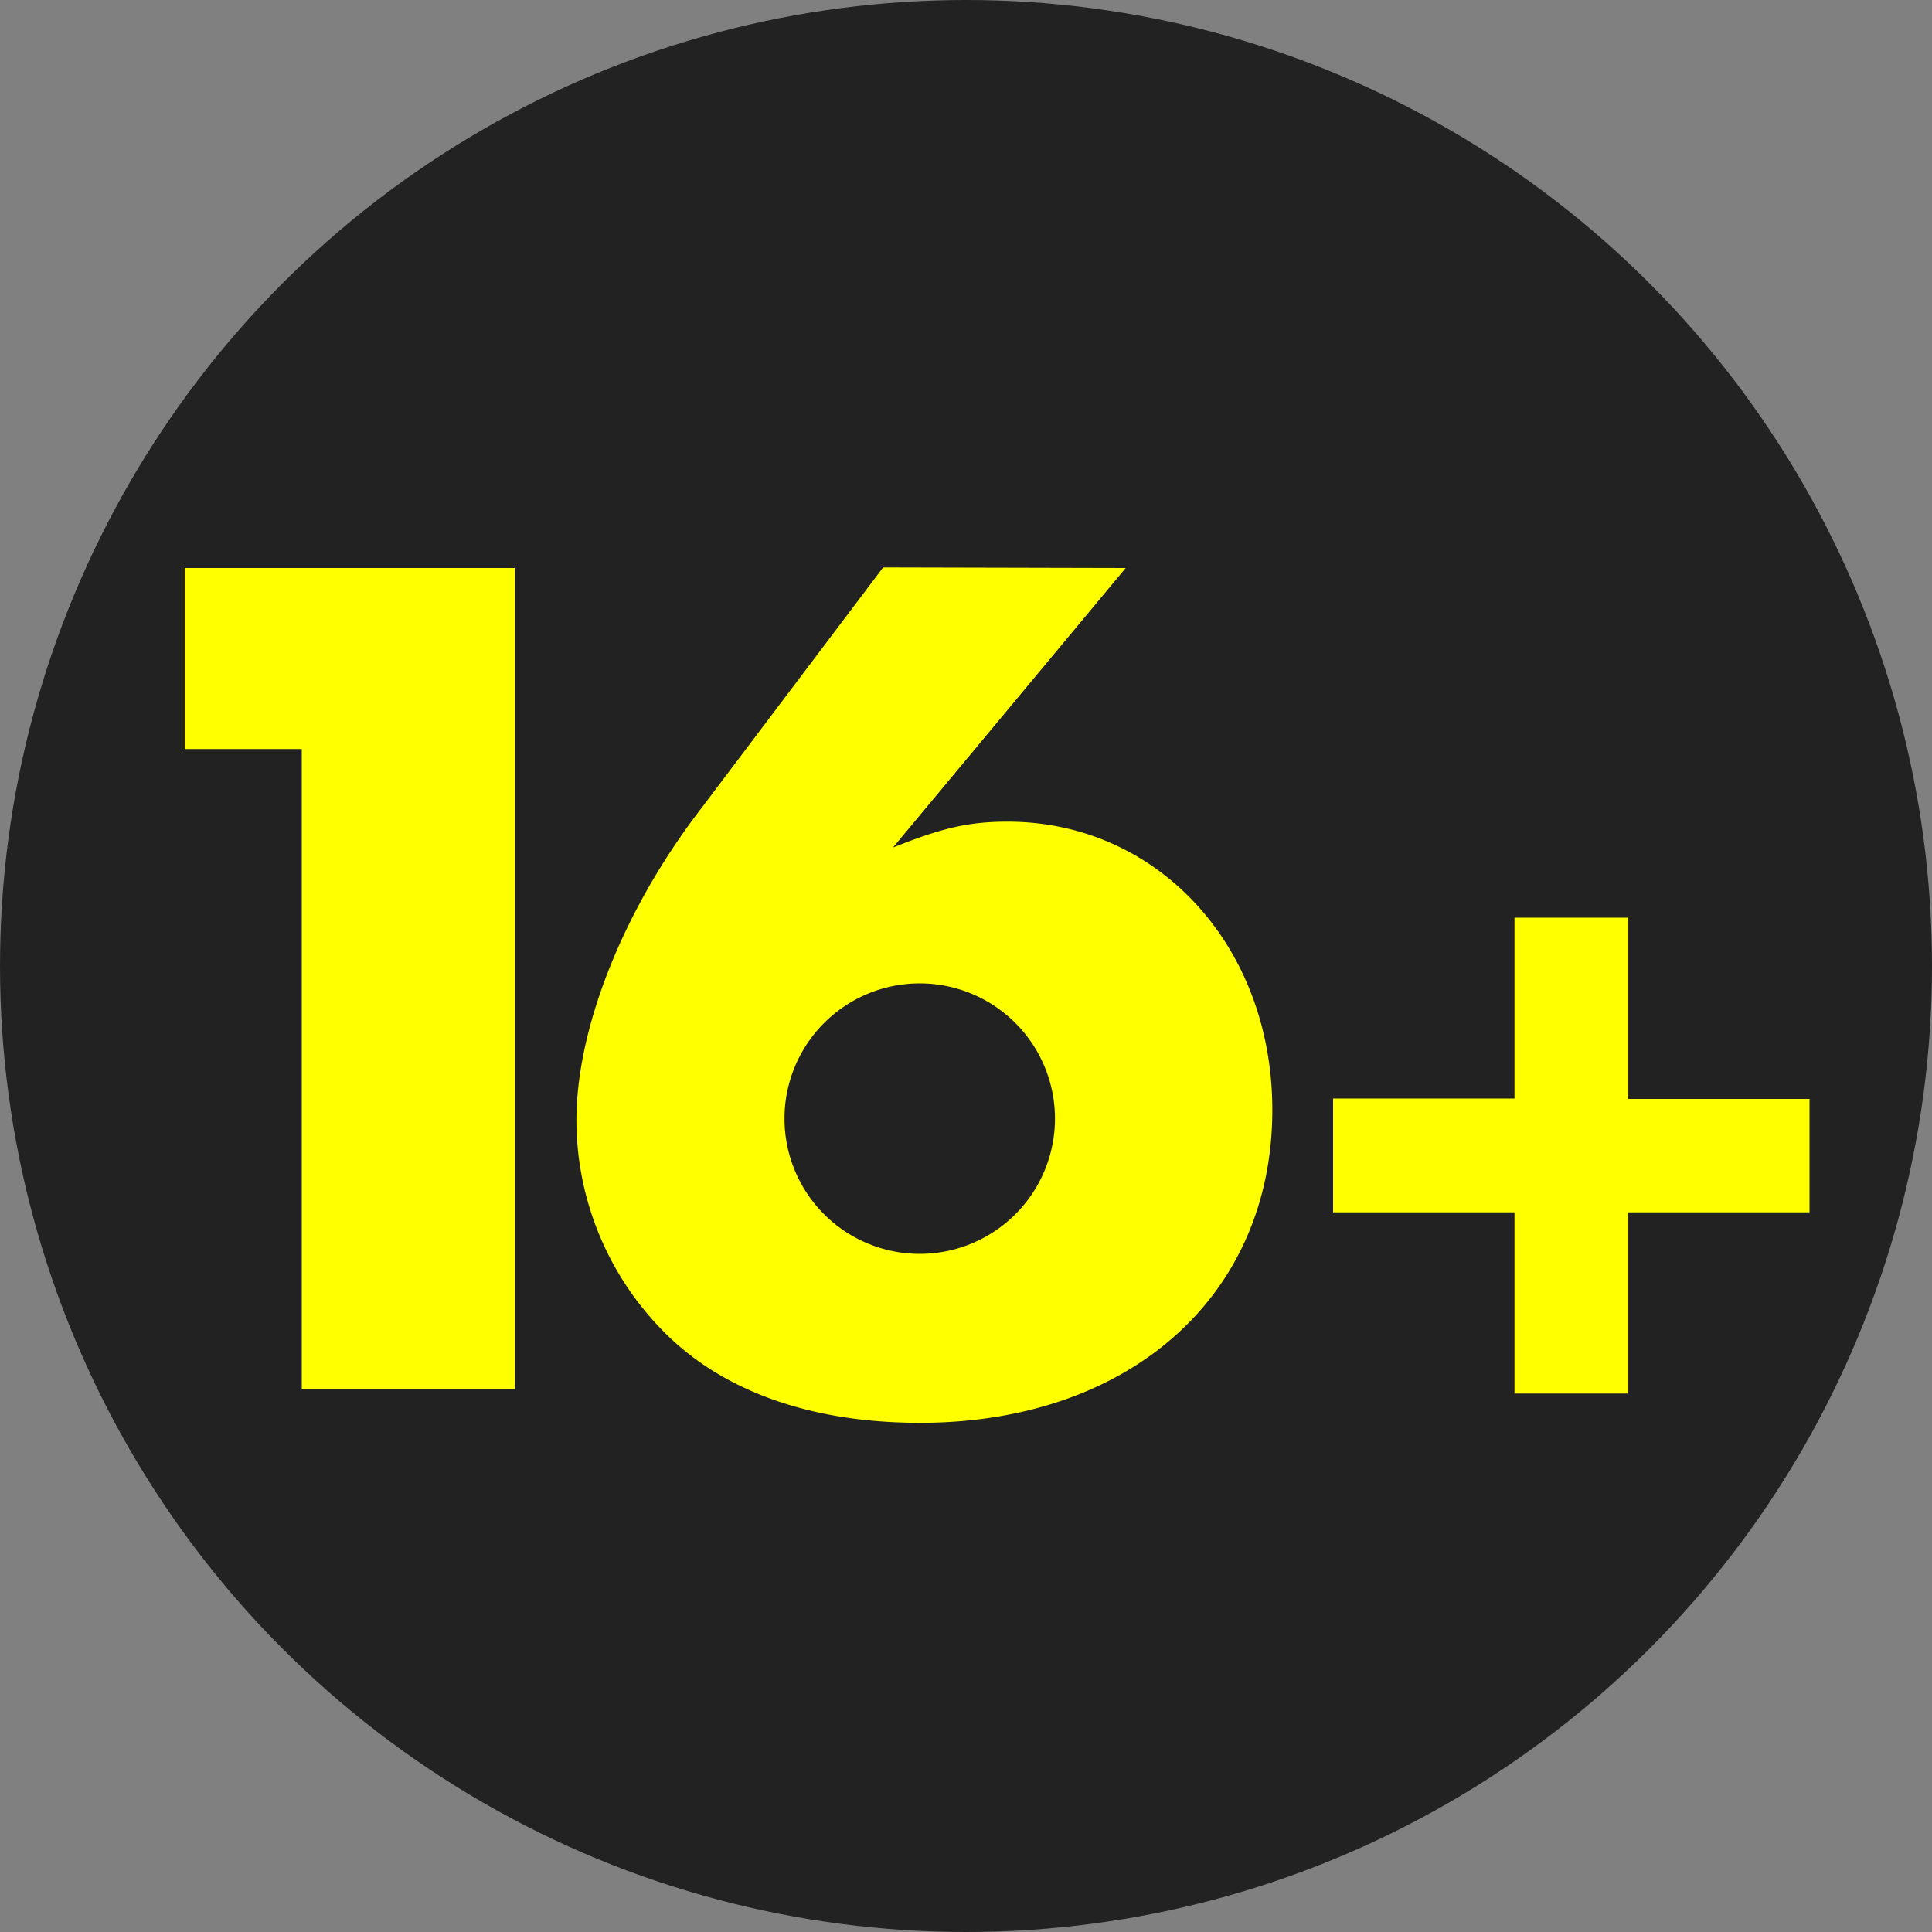
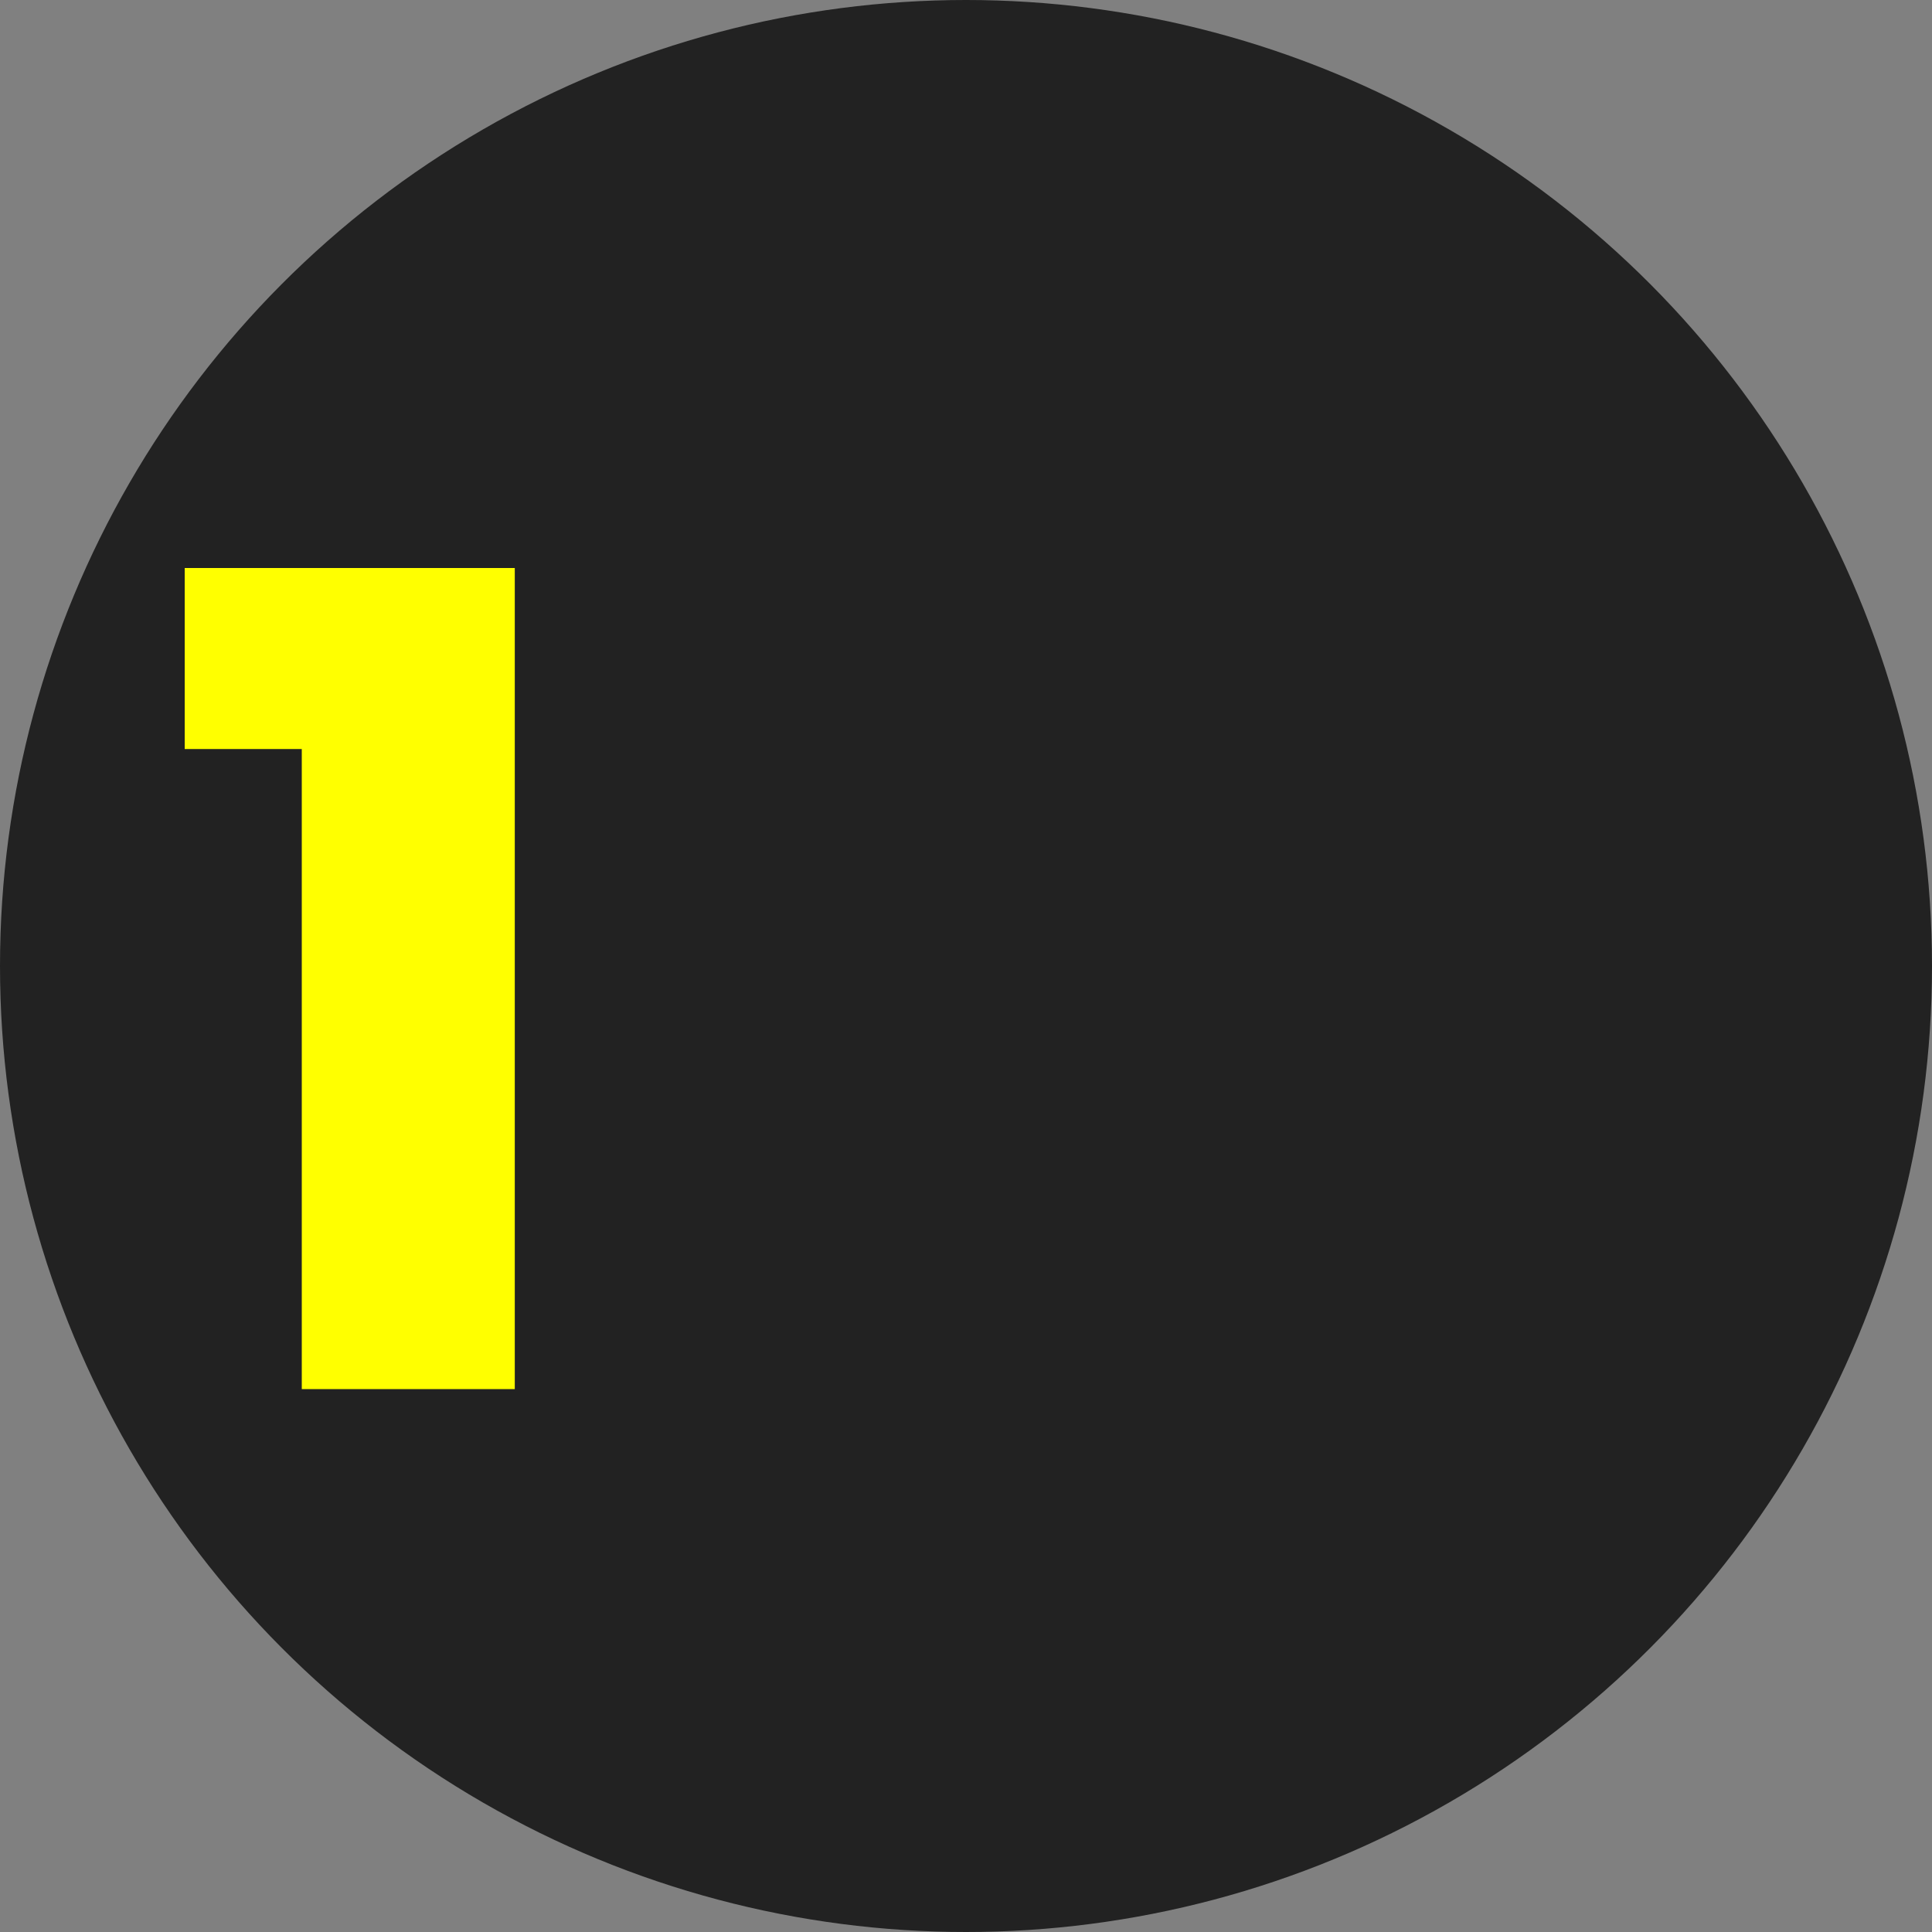
<svg xmlns="http://www.w3.org/2000/svg" id="レイヤー_1" data-name="レイヤー 1" viewBox="0 0 200 200">
  <rect x="0" y="0" width="200" height="200" fill="#808080" stroke="none" />
  <defs>
    <style>.cls-1{fill:#222;}.cls-2{fill:#ff0;}</style>
  </defs>
  <title>rating</title>
  <circle class="cls-1" cx="100" cy="100" r="100" />
  <path class="cls-2" d="M19.12,77.54V58.8H53.29v85H31.24V77.54Z" />
-   <path class="cls-2" d="M116.53,58.8,92.44,87.74c5-2,7.78-2.68,11.86-2.68,15.56,0,27.41,12.88,27.41,29.84,0,19.25-14.79,32.39-36.47,32.39-11.35,0-20.65-3.31-26.78-9.69A31.16,31.16,0,0,1,59.67,116c0-9.56,4.84-21.8,12.88-32.26l18.87-25Zm-35.32,57a14,14,0,1,0,14-14A14,14,0,0,0,81.21,115.79Z" />
-   <path class="cls-2" d="M156.78,113.72V95h11.78v18.76h18.76V125.5H168.56v18.76H156.78V125.5H138V113.72Z" />
</svg>